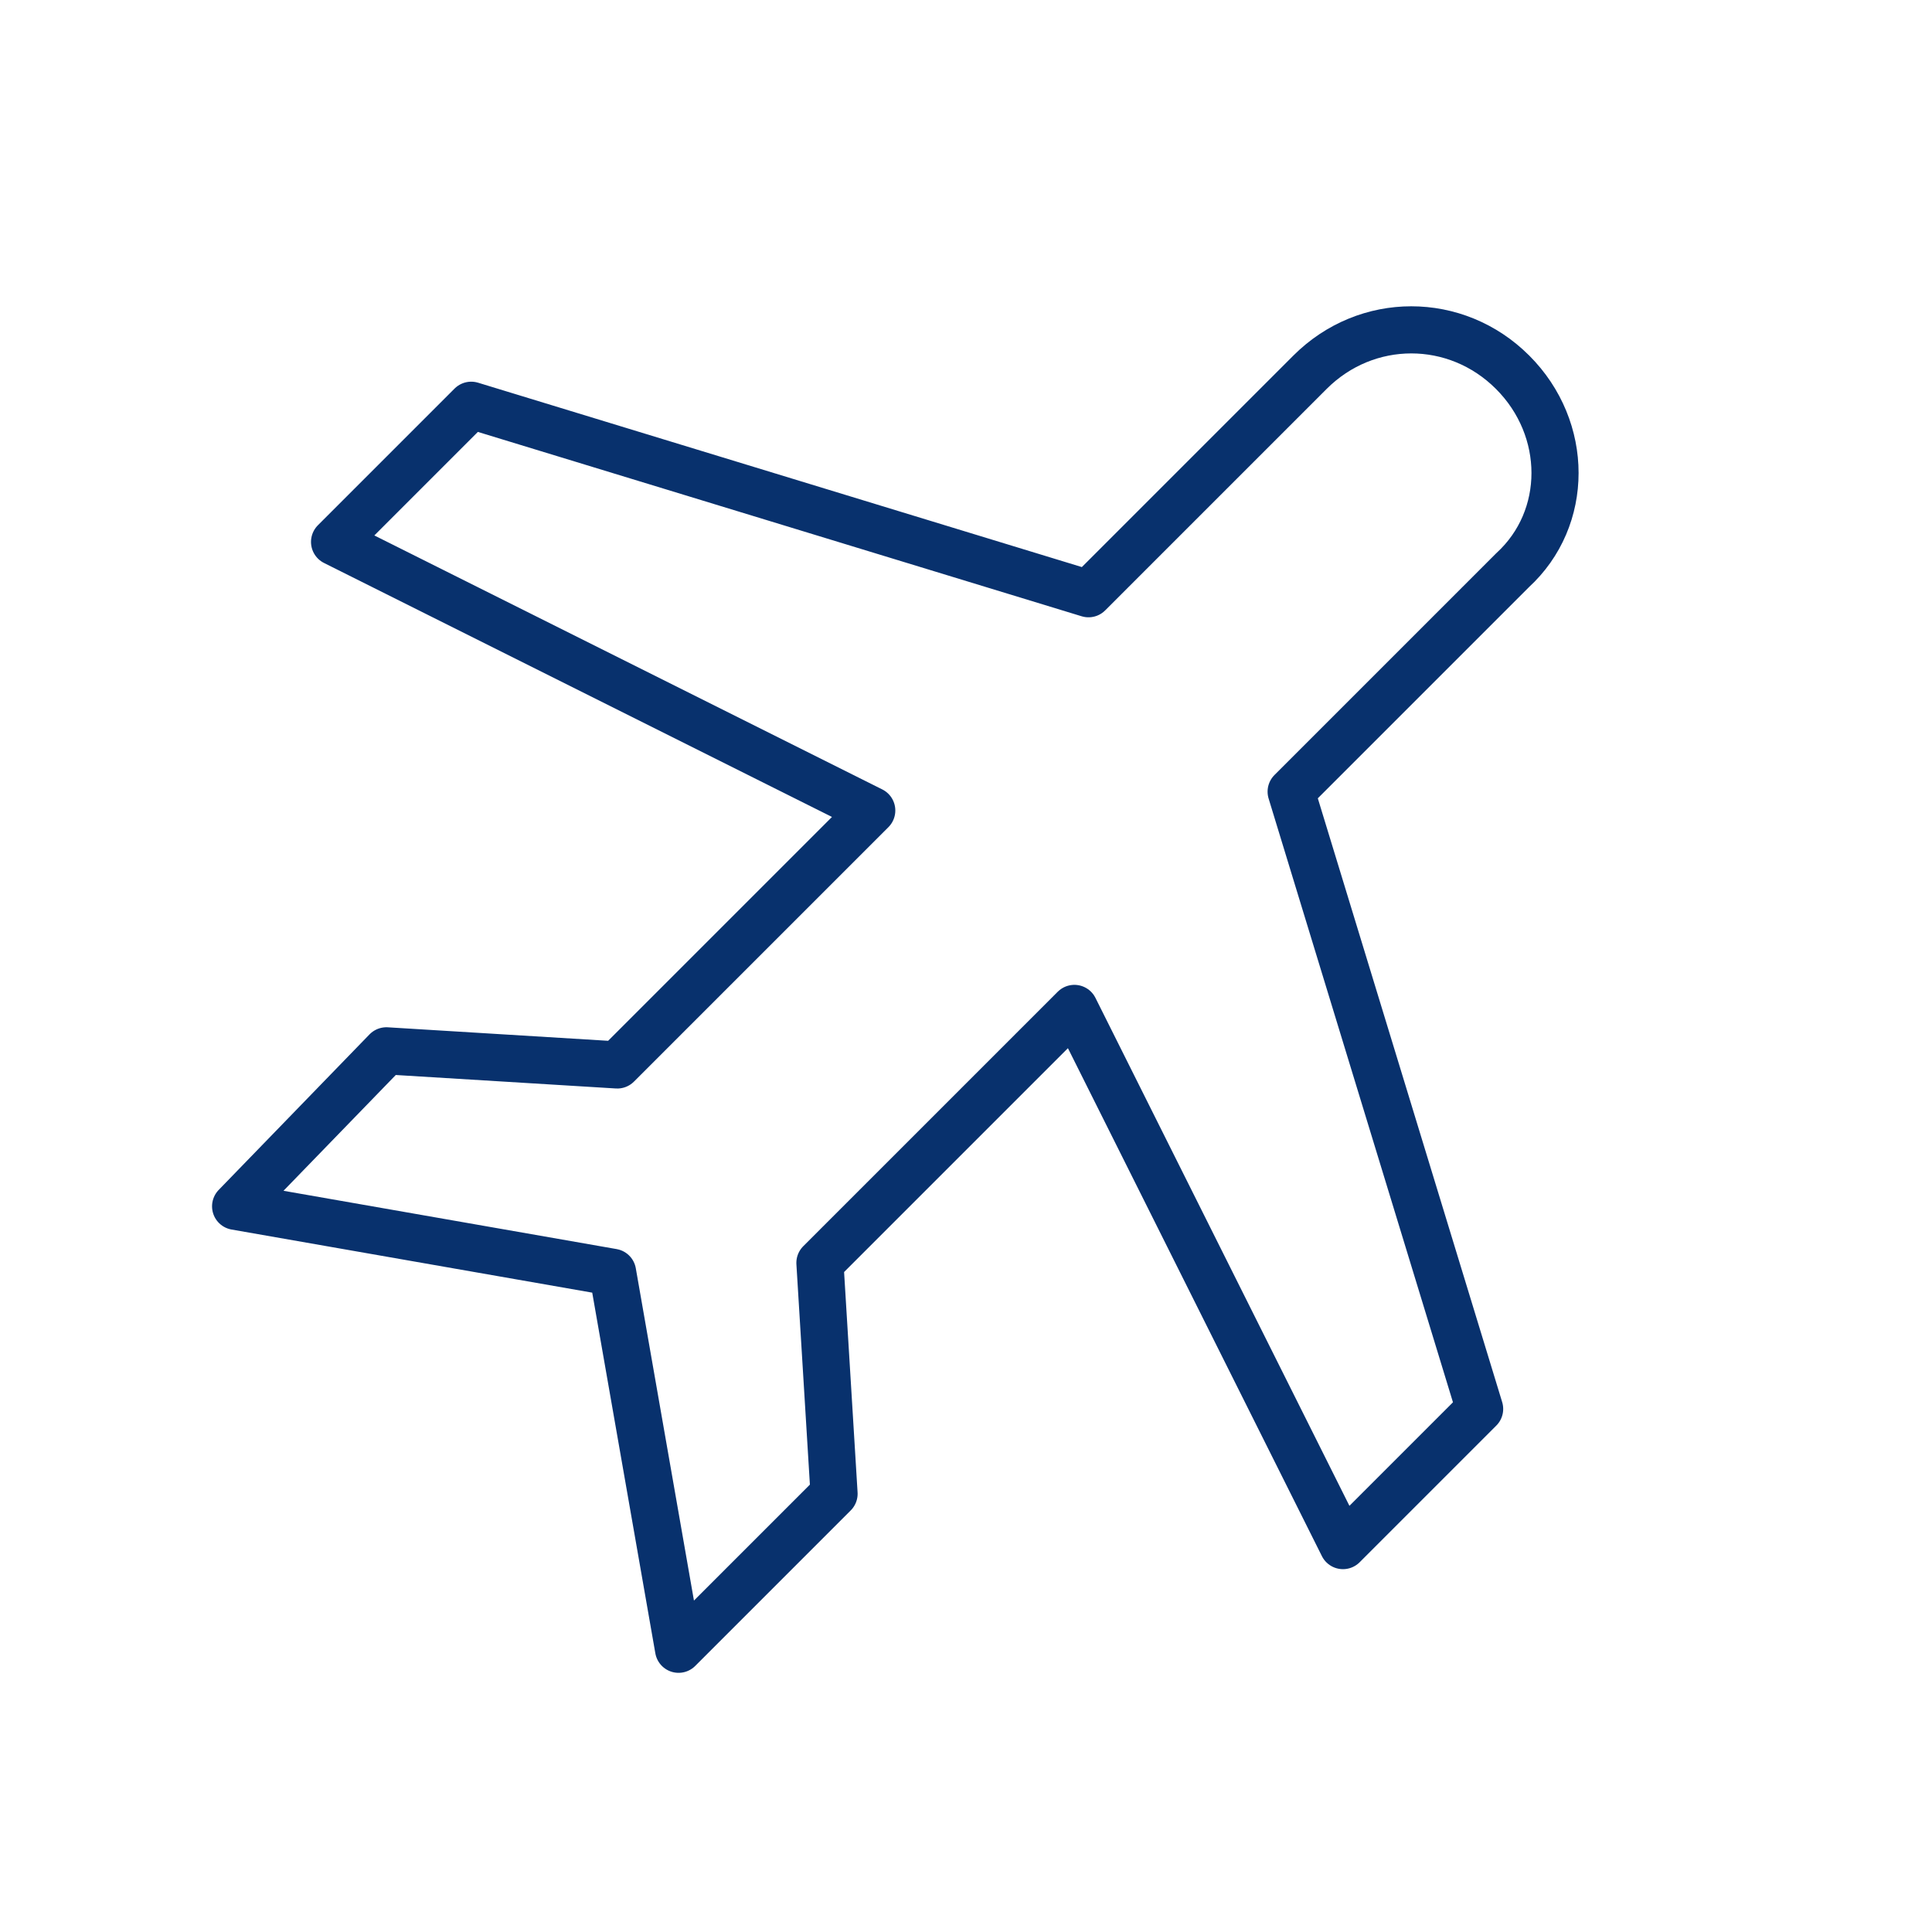
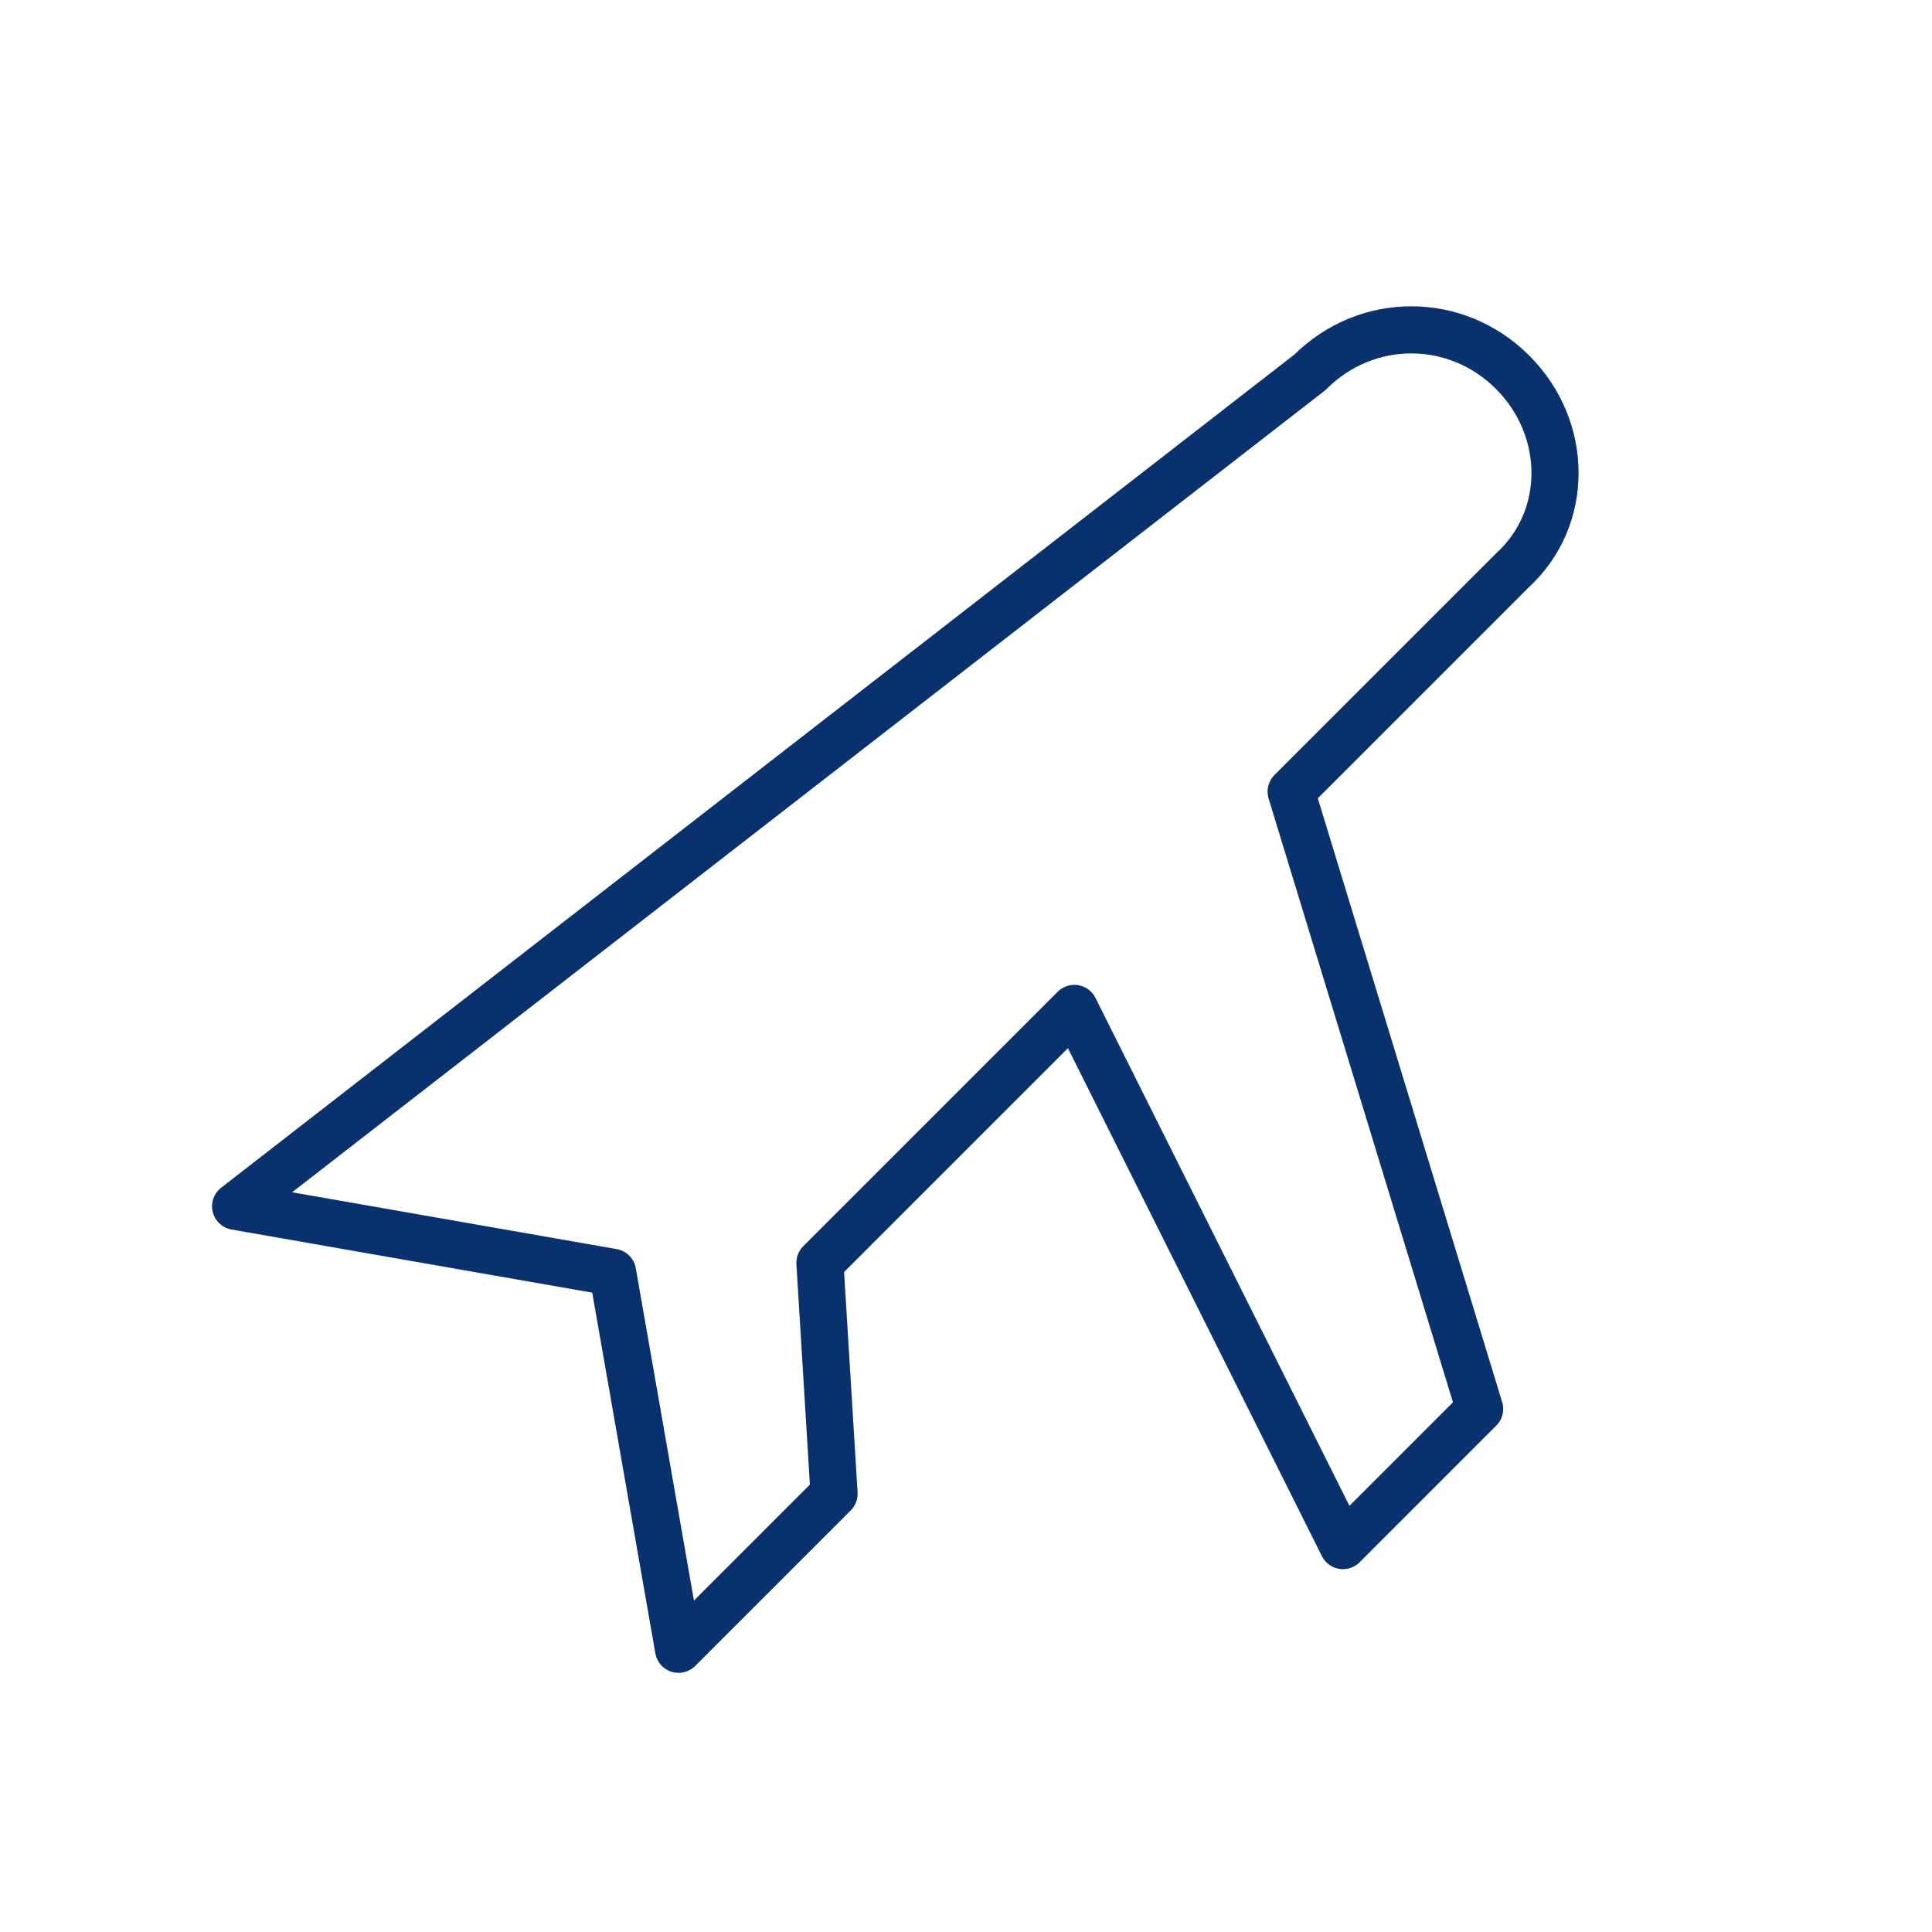
<svg xmlns="http://www.w3.org/2000/svg" width="41" height="41" viewBox="0 0 41 41" fill="none">
-   <path d="M32.1 7.9c-1.2-1.2-3.1-1.2-4.3 0l-4.7 4.7-13.1-4-2.9 2.9 11.4 5.7-5.4 5.4-4.9-.3L5 25.6l8 1.4 1.4 8 3.3-3.3-.3-4.9 5.4-5.4 5.7 11.4 2.9-2.9-4-13.1 4.7-4.7c1.2-1.1 1.2-3 0-4.2z" stroke="#08316d" stroke-miterlimit="10" stroke-linecap="round" stroke-linejoin="round" />
+   <path d="M32.1 7.9c-1.2-1.2-3.1-1.2-4.3 0L5 25.6l8 1.4 1.4 8 3.3-3.3-.3-4.9 5.4-5.4 5.7 11.4 2.9-2.9-4-13.1 4.7-4.7c1.2-1.1 1.2-3 0-4.2z" stroke="#08316d" stroke-miterlimit="10" stroke-linecap="round" stroke-linejoin="round" />
</svg>